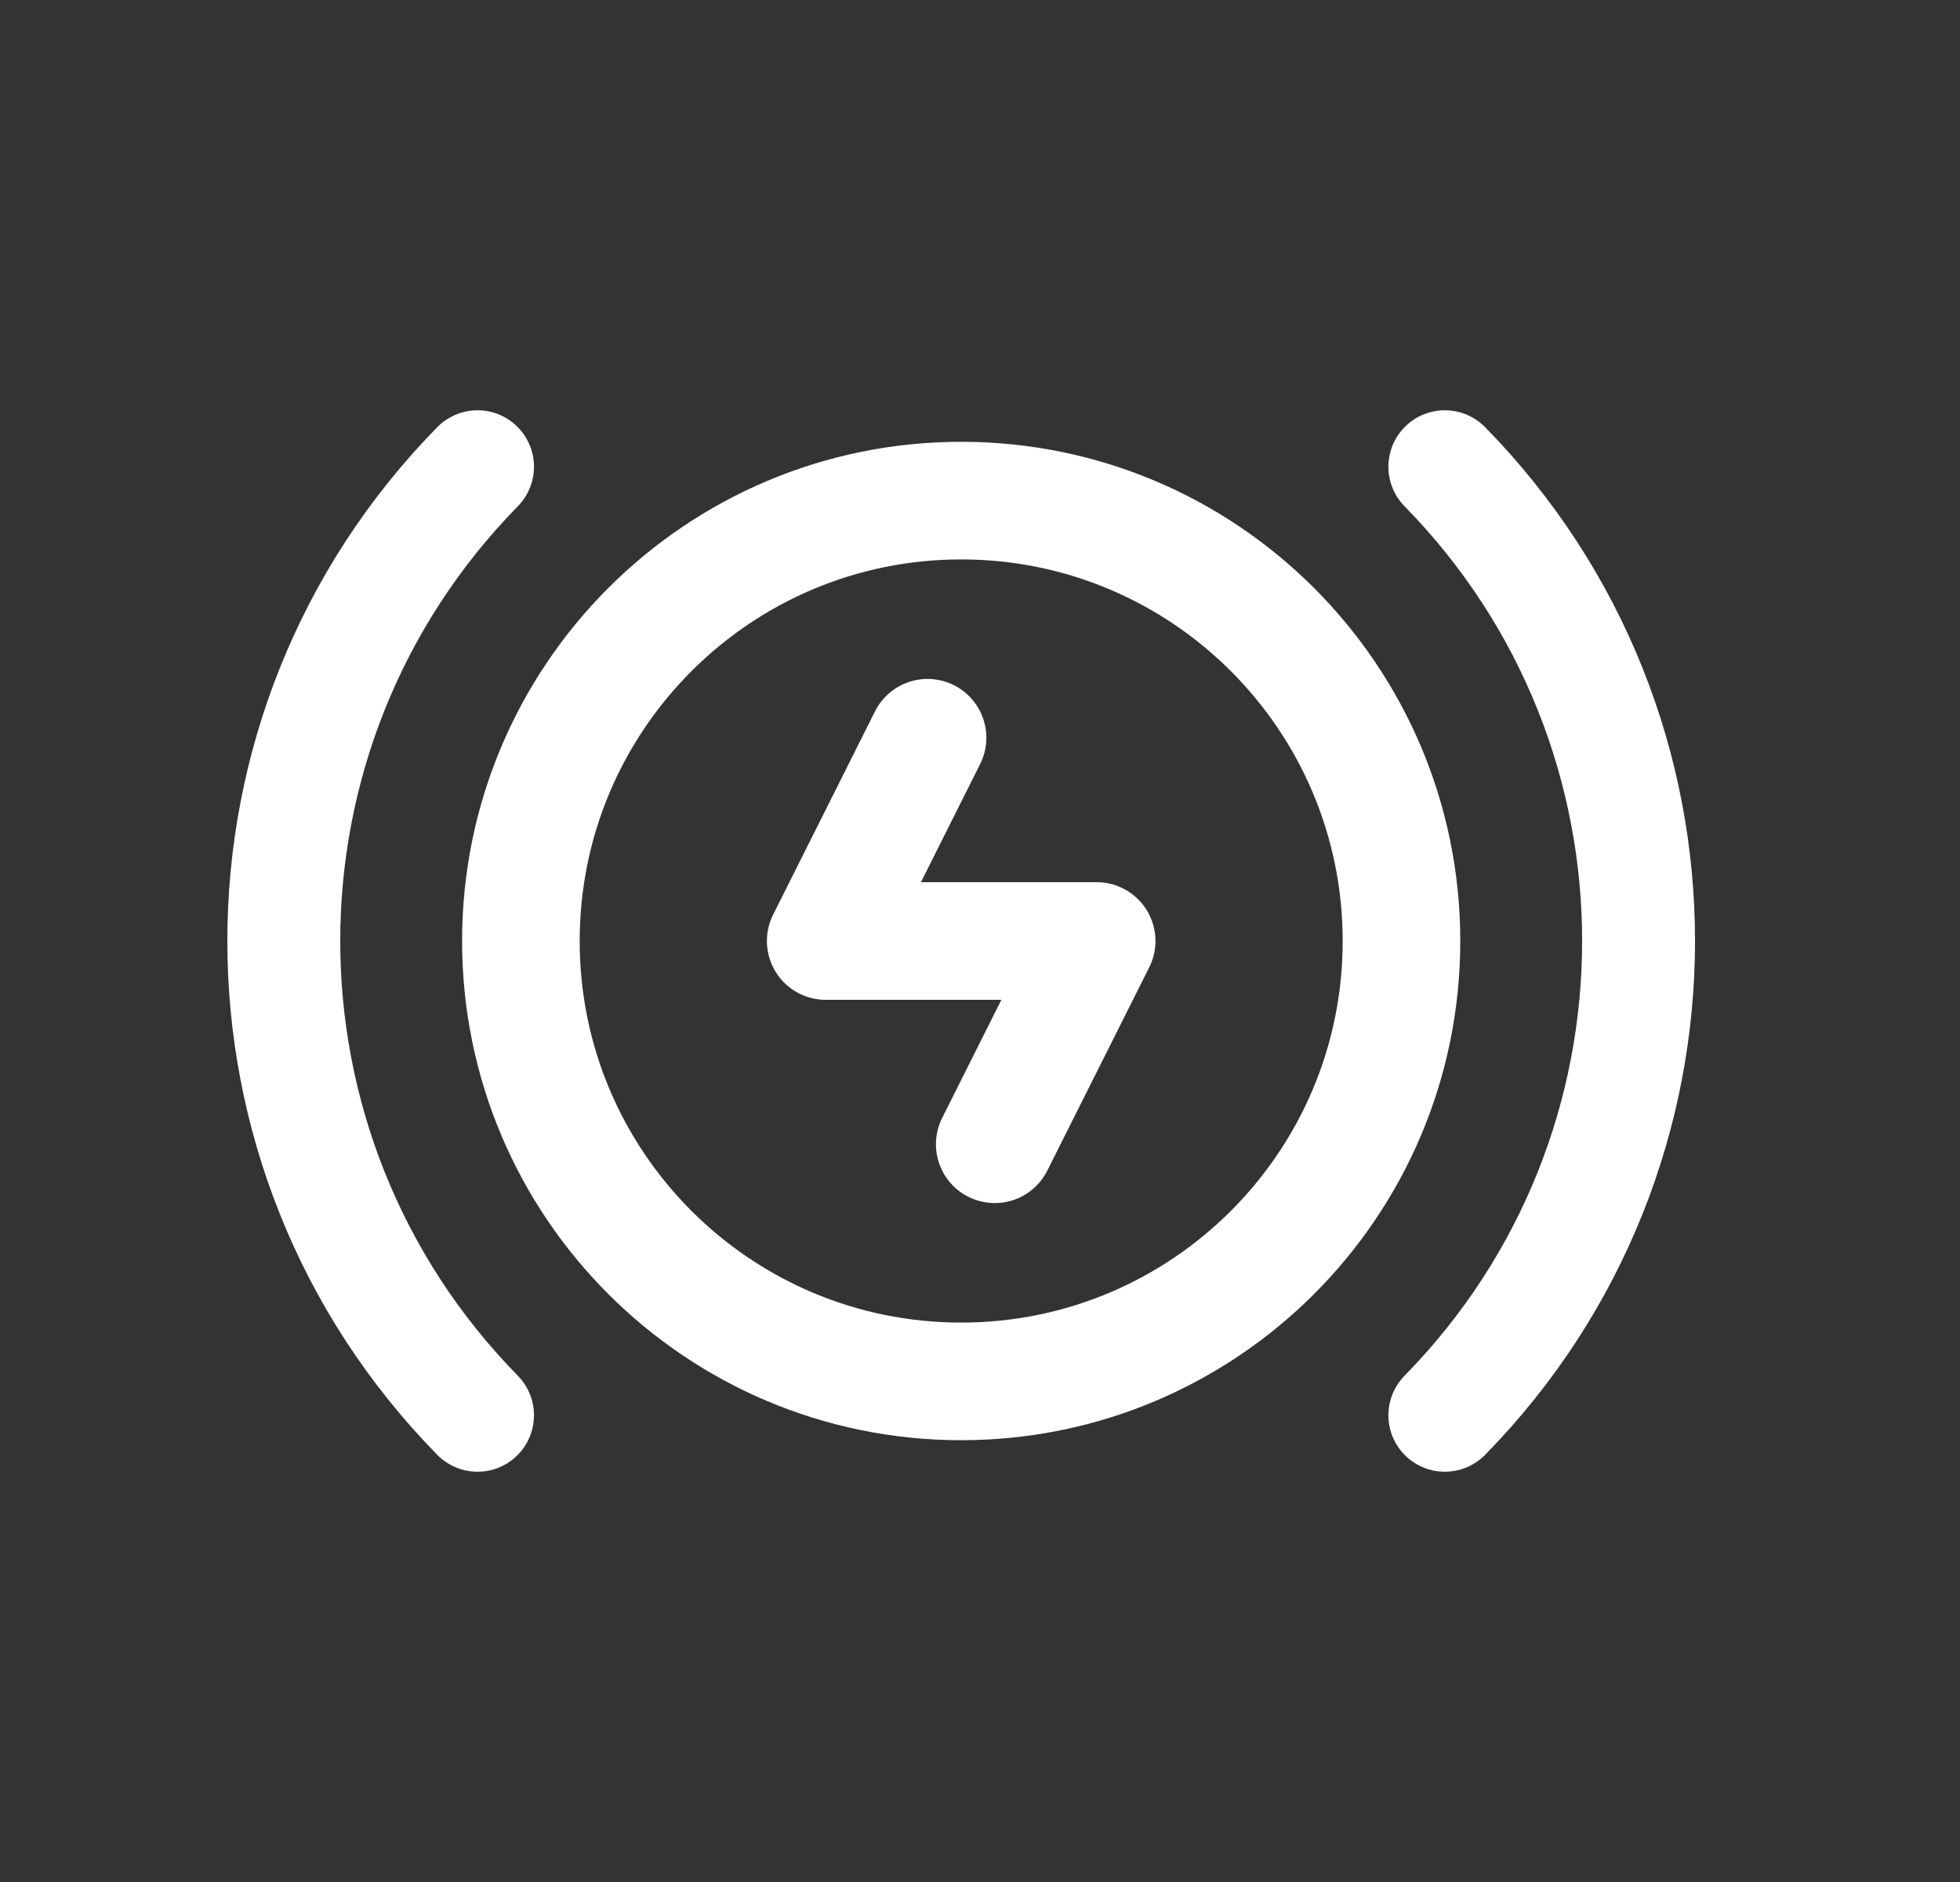
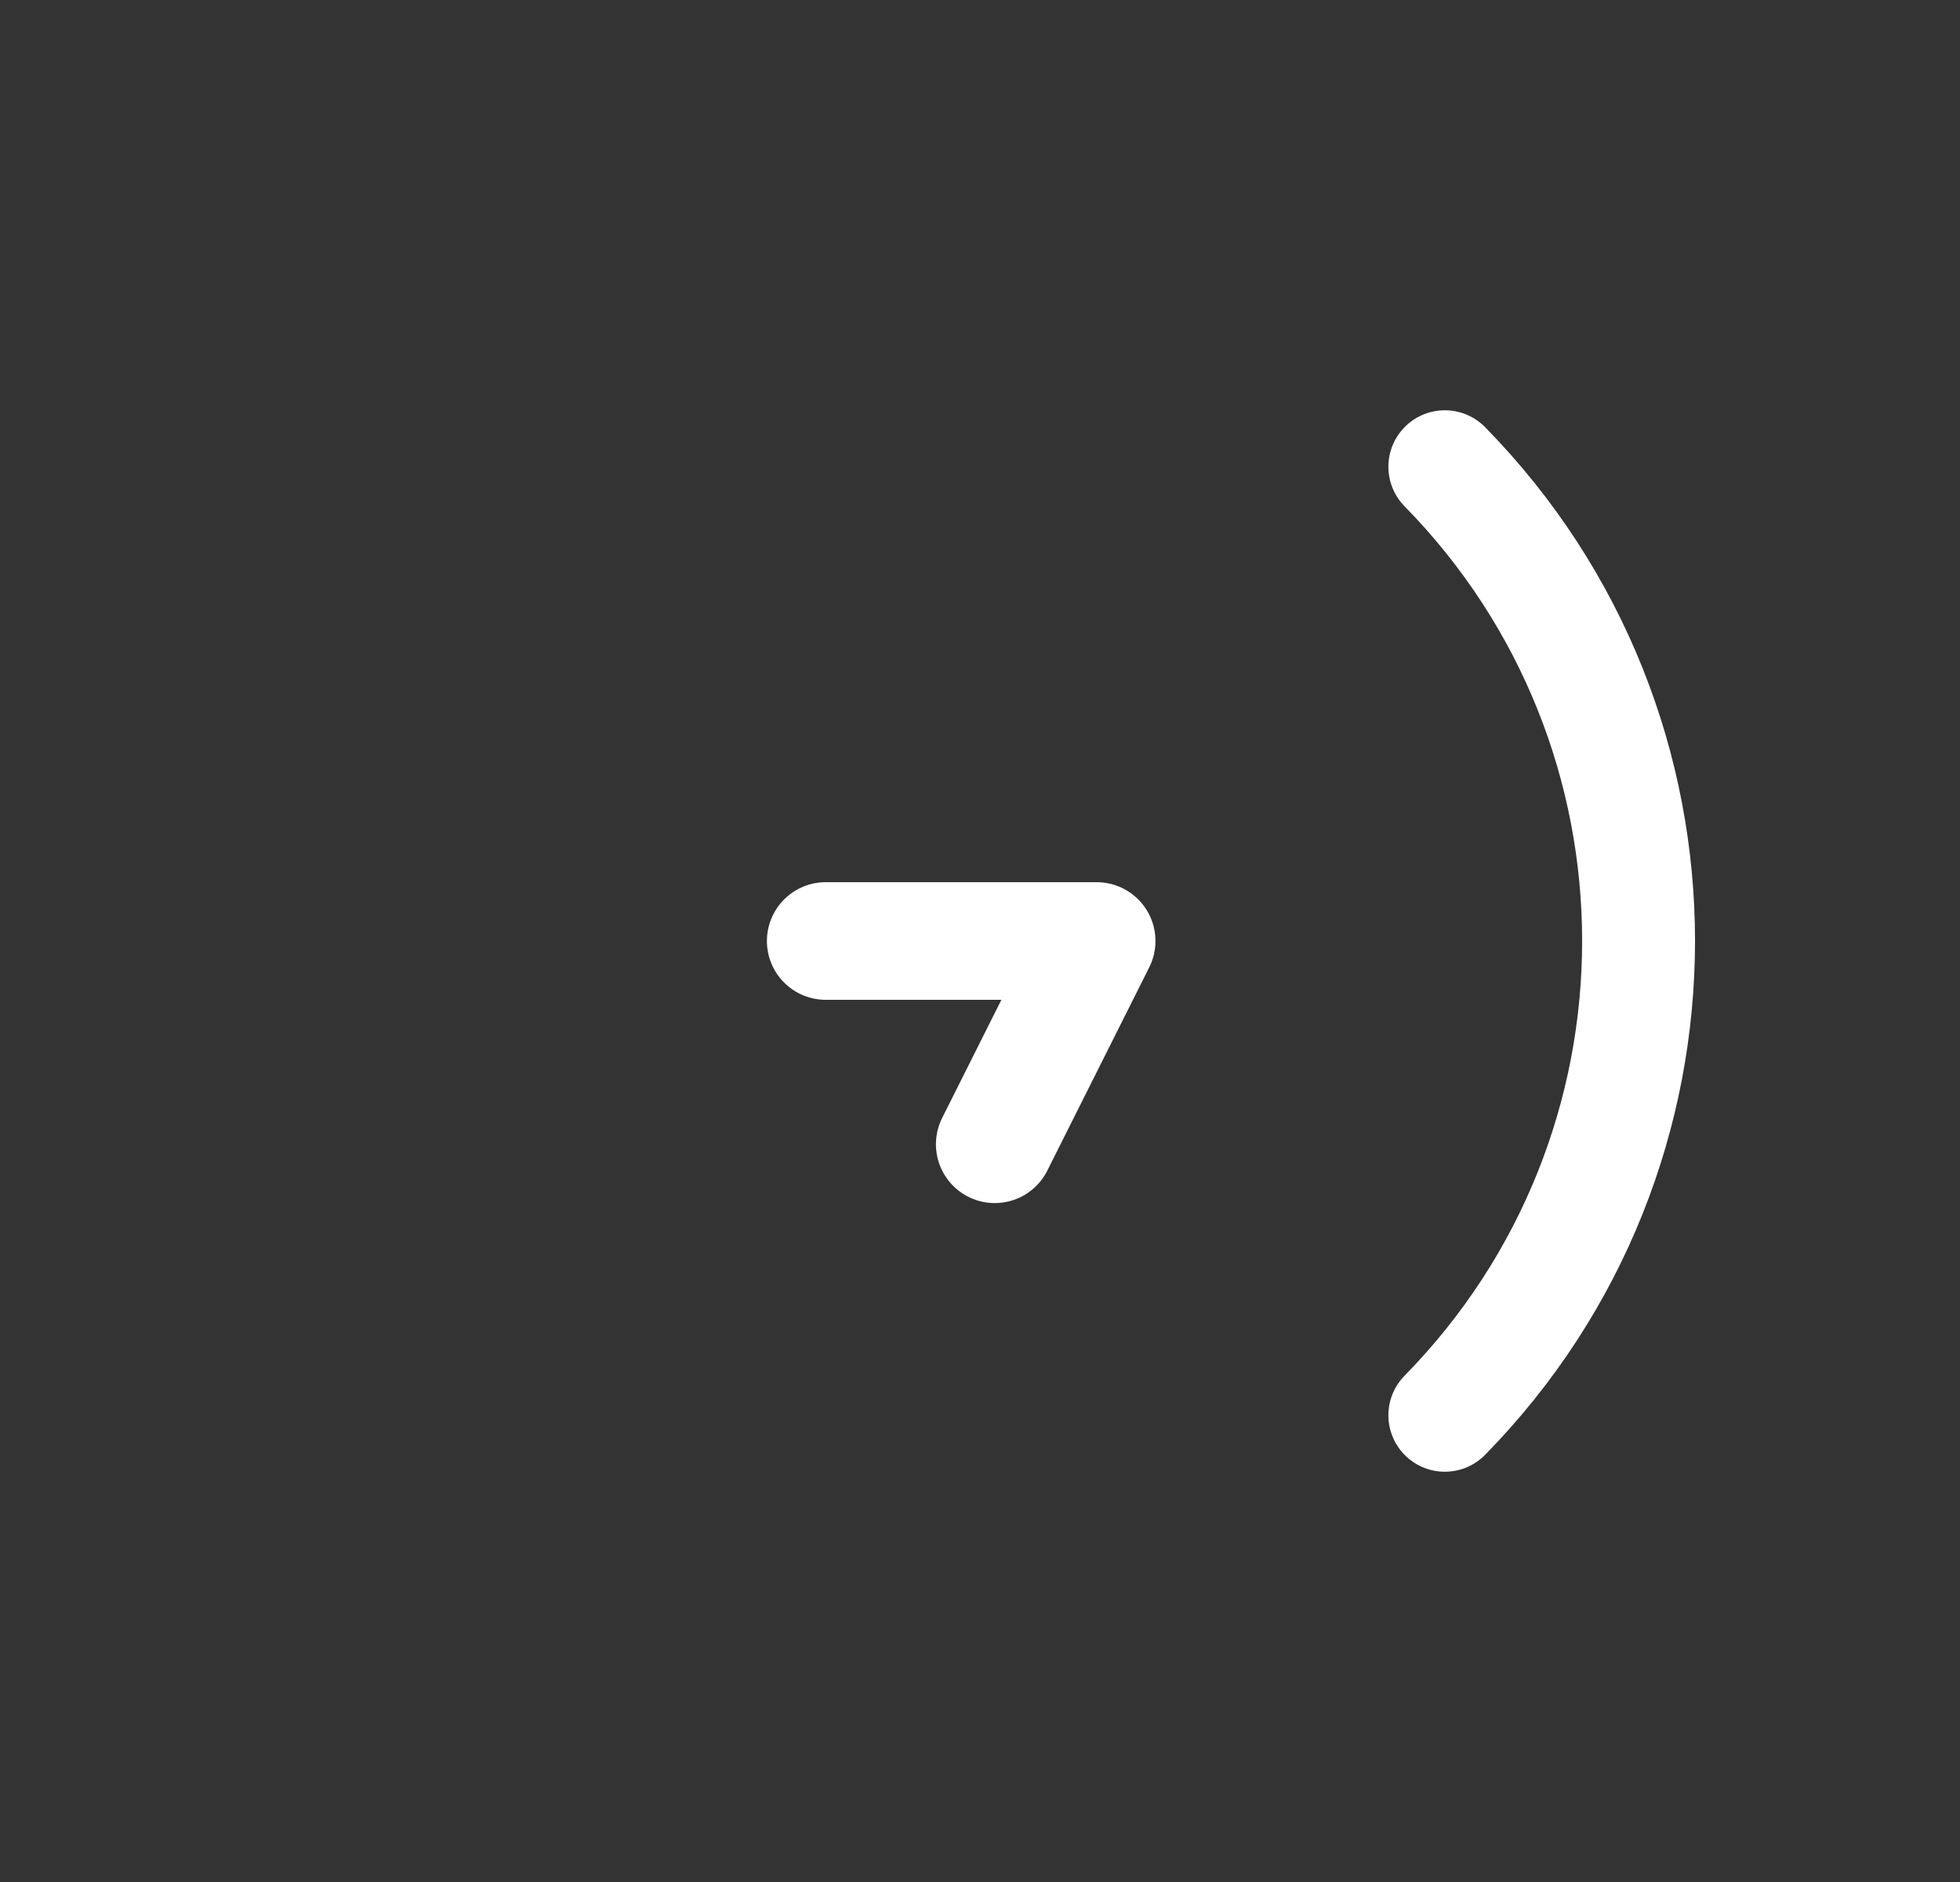
<svg xmlns="http://www.w3.org/2000/svg" width="25" height="24" viewBox="0 0 25 24" fill="none">
  <rect x="0" y="0" width="25" height="24" fill="#333333" stroke="none" />
-   <path d="M12.26 17.616C15.362 17.616 17.876 15.102 17.876 12C17.876 8.899 15.362 6.384 12.26 6.384C9.158 6.384 6.644 8.899 6.644 12C6.644 15.102 9.158 17.616 12.26 17.616Z" stroke="#fff" stroke-width="1.5" stroke-linecap="round" stroke-linejoin="round" />
-   <path d="M12.688 14.592L13.988 12H10.532L11.831 9.408" stroke="#fff" stroke-width="1.5" stroke-linecap="round" stroke-linejoin="round" />
-   <path d="M6.091 5.952C2.796 9.311 2.796 14.689 6.091 18.048" stroke="#fff" stroke-width="1.44" stroke-linecap="round" stroke-linejoin="round" />
+   <path d="M12.688 14.592L13.988 12H10.532" stroke="#fff" stroke-width="1.5" stroke-linecap="round" stroke-linejoin="round" />
  <path d="M18.429 5.952C21.724 9.311 21.724 14.689 18.429 18.048" stroke="#fff" stroke-width="1.44" stroke-linecap="round" stroke-linejoin="round" />
</svg>